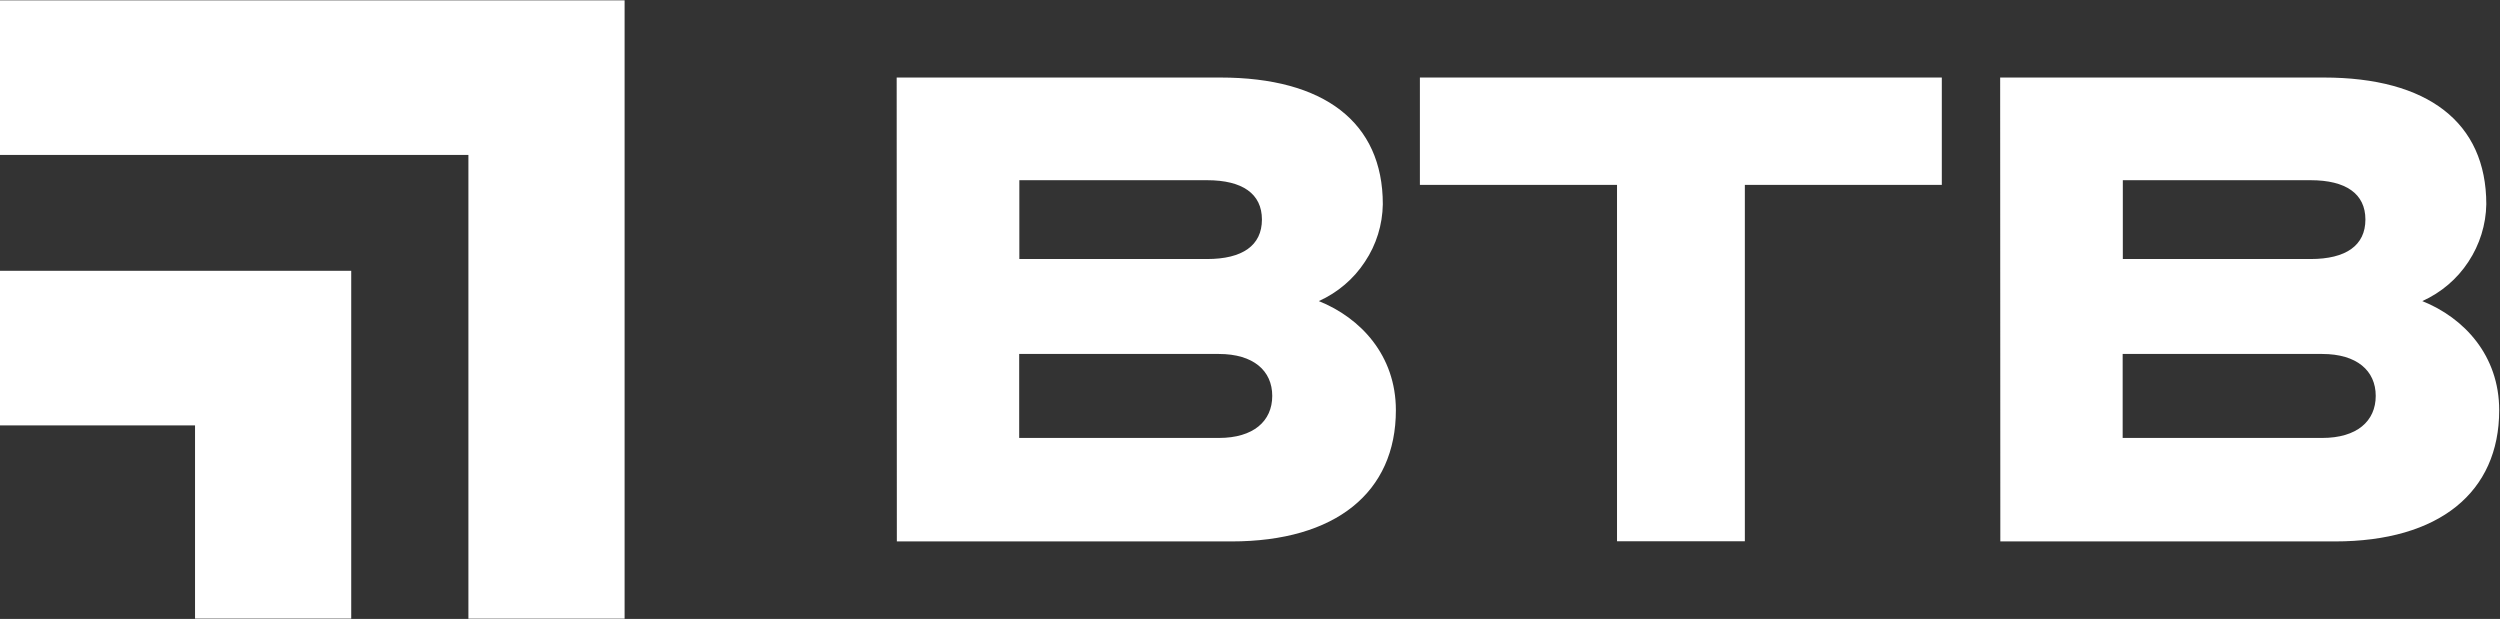
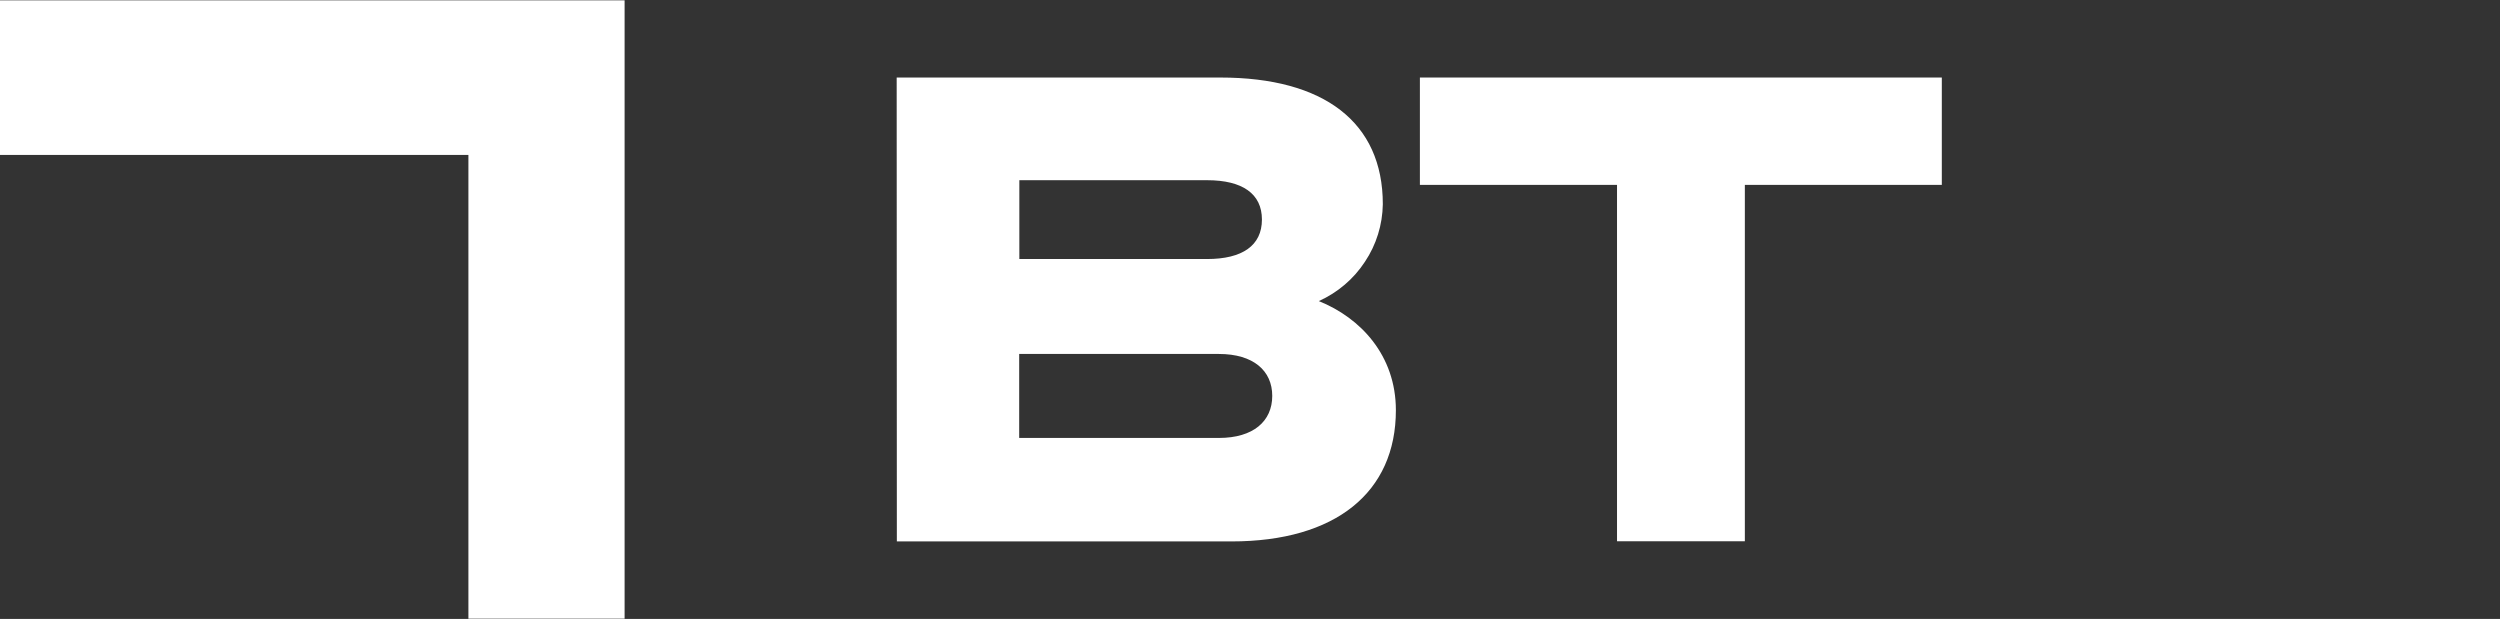
<svg xmlns="http://www.w3.org/2000/svg" version="1.2" viewBox="0 0 1551 384" width="1551" height="384">
  <rect x="0" y="0" width="1551" height="384" fill="#333333" stroke="none" />
  <title>BTB-UN</title>
  <style>
		.s0 { fill: #ffffff } 
	</style>
-   <path id="Layer" class="s0" d="m217.9 383.8h-96.9v-119.9h-121v-95.9h217.9z" />
  <path id="Layer" class="s0" d="m0 0.2v95.9h290.6v287.7h96.9v-383.6z" />
-   <path id="Layer" fill-rule="evenodd" class="s0" d="m556.3 48.1h200.8c64.3 0 100.8 27.7 100.8 78.6-0.2 12.7-4 25.1-11.1 35.7-7 10.7-16.9 19.1-28.6 24.4 25.9 10.4 47.8 33.7 47.8 67.7 0 50.9-37.3 81.4-102 81.4h-207.6zm192.6 112.6c21.9 0 34-8.4 34-24.5 0-16-12.1-24.4-34-24.4h-116.5v48.9zm-116.6 111h123.9c21.4 0 33.1-10.4 33.1-26.1 0-15.6-11.7-26-33.1-26h-123.9z" />
+   <path id="Layer" fill-rule="evenodd" class="s0" d="m556.3 48.1h200.8c64.3 0 100.8 27.7 100.8 78.6-0.2 12.7-4 25.1-11.1 35.7-7 10.7-16.9 19.1-28.6 24.4 25.9 10.4 47.8 33.7 47.8 67.7 0 50.9-37.3 81.4-102 81.4h-207.6zm192.6 112.6c21.9 0 34-8.4 34-24.5 0-16-12.1-24.4-34-24.4h-116.5v48.9zm-116.6 111h123.9c21.4 0 33.1-10.4 33.1-26.1 0-15.6-11.7-26-33.1-26h-123.9" />
  <path id="Layer" class="s0" d="m1082.5 114.7v221.1h-79.3v-221.1h-122.3v-66.6h323.8v66.6z" />
-   <path id="Layer" fill-rule="evenodd" class="s0" d="m1240.9 48.1h200.8c64.3 0 100.8 27.7 100.8 78.6-0.2 12.7-4.1 25.1-11.1 35.7-7 10.7-16.9 19.1-28.6 24.4 25.9 10.4 47.7 33.7 47.7 67.7 0 50.9-37.2 81.4-101.9 81.4h-207.6zm192.6 112.6c21.9 0 34-8.4 34-24.5 0-16-12.1-24.4-34-24.4h-116.5v48.9zm-116.6 111h123.8c21.5 0 33.2-10.4 33.2-26.1 0-15.6-11.7-26-33.2-26h-123.8z" />
</svg>